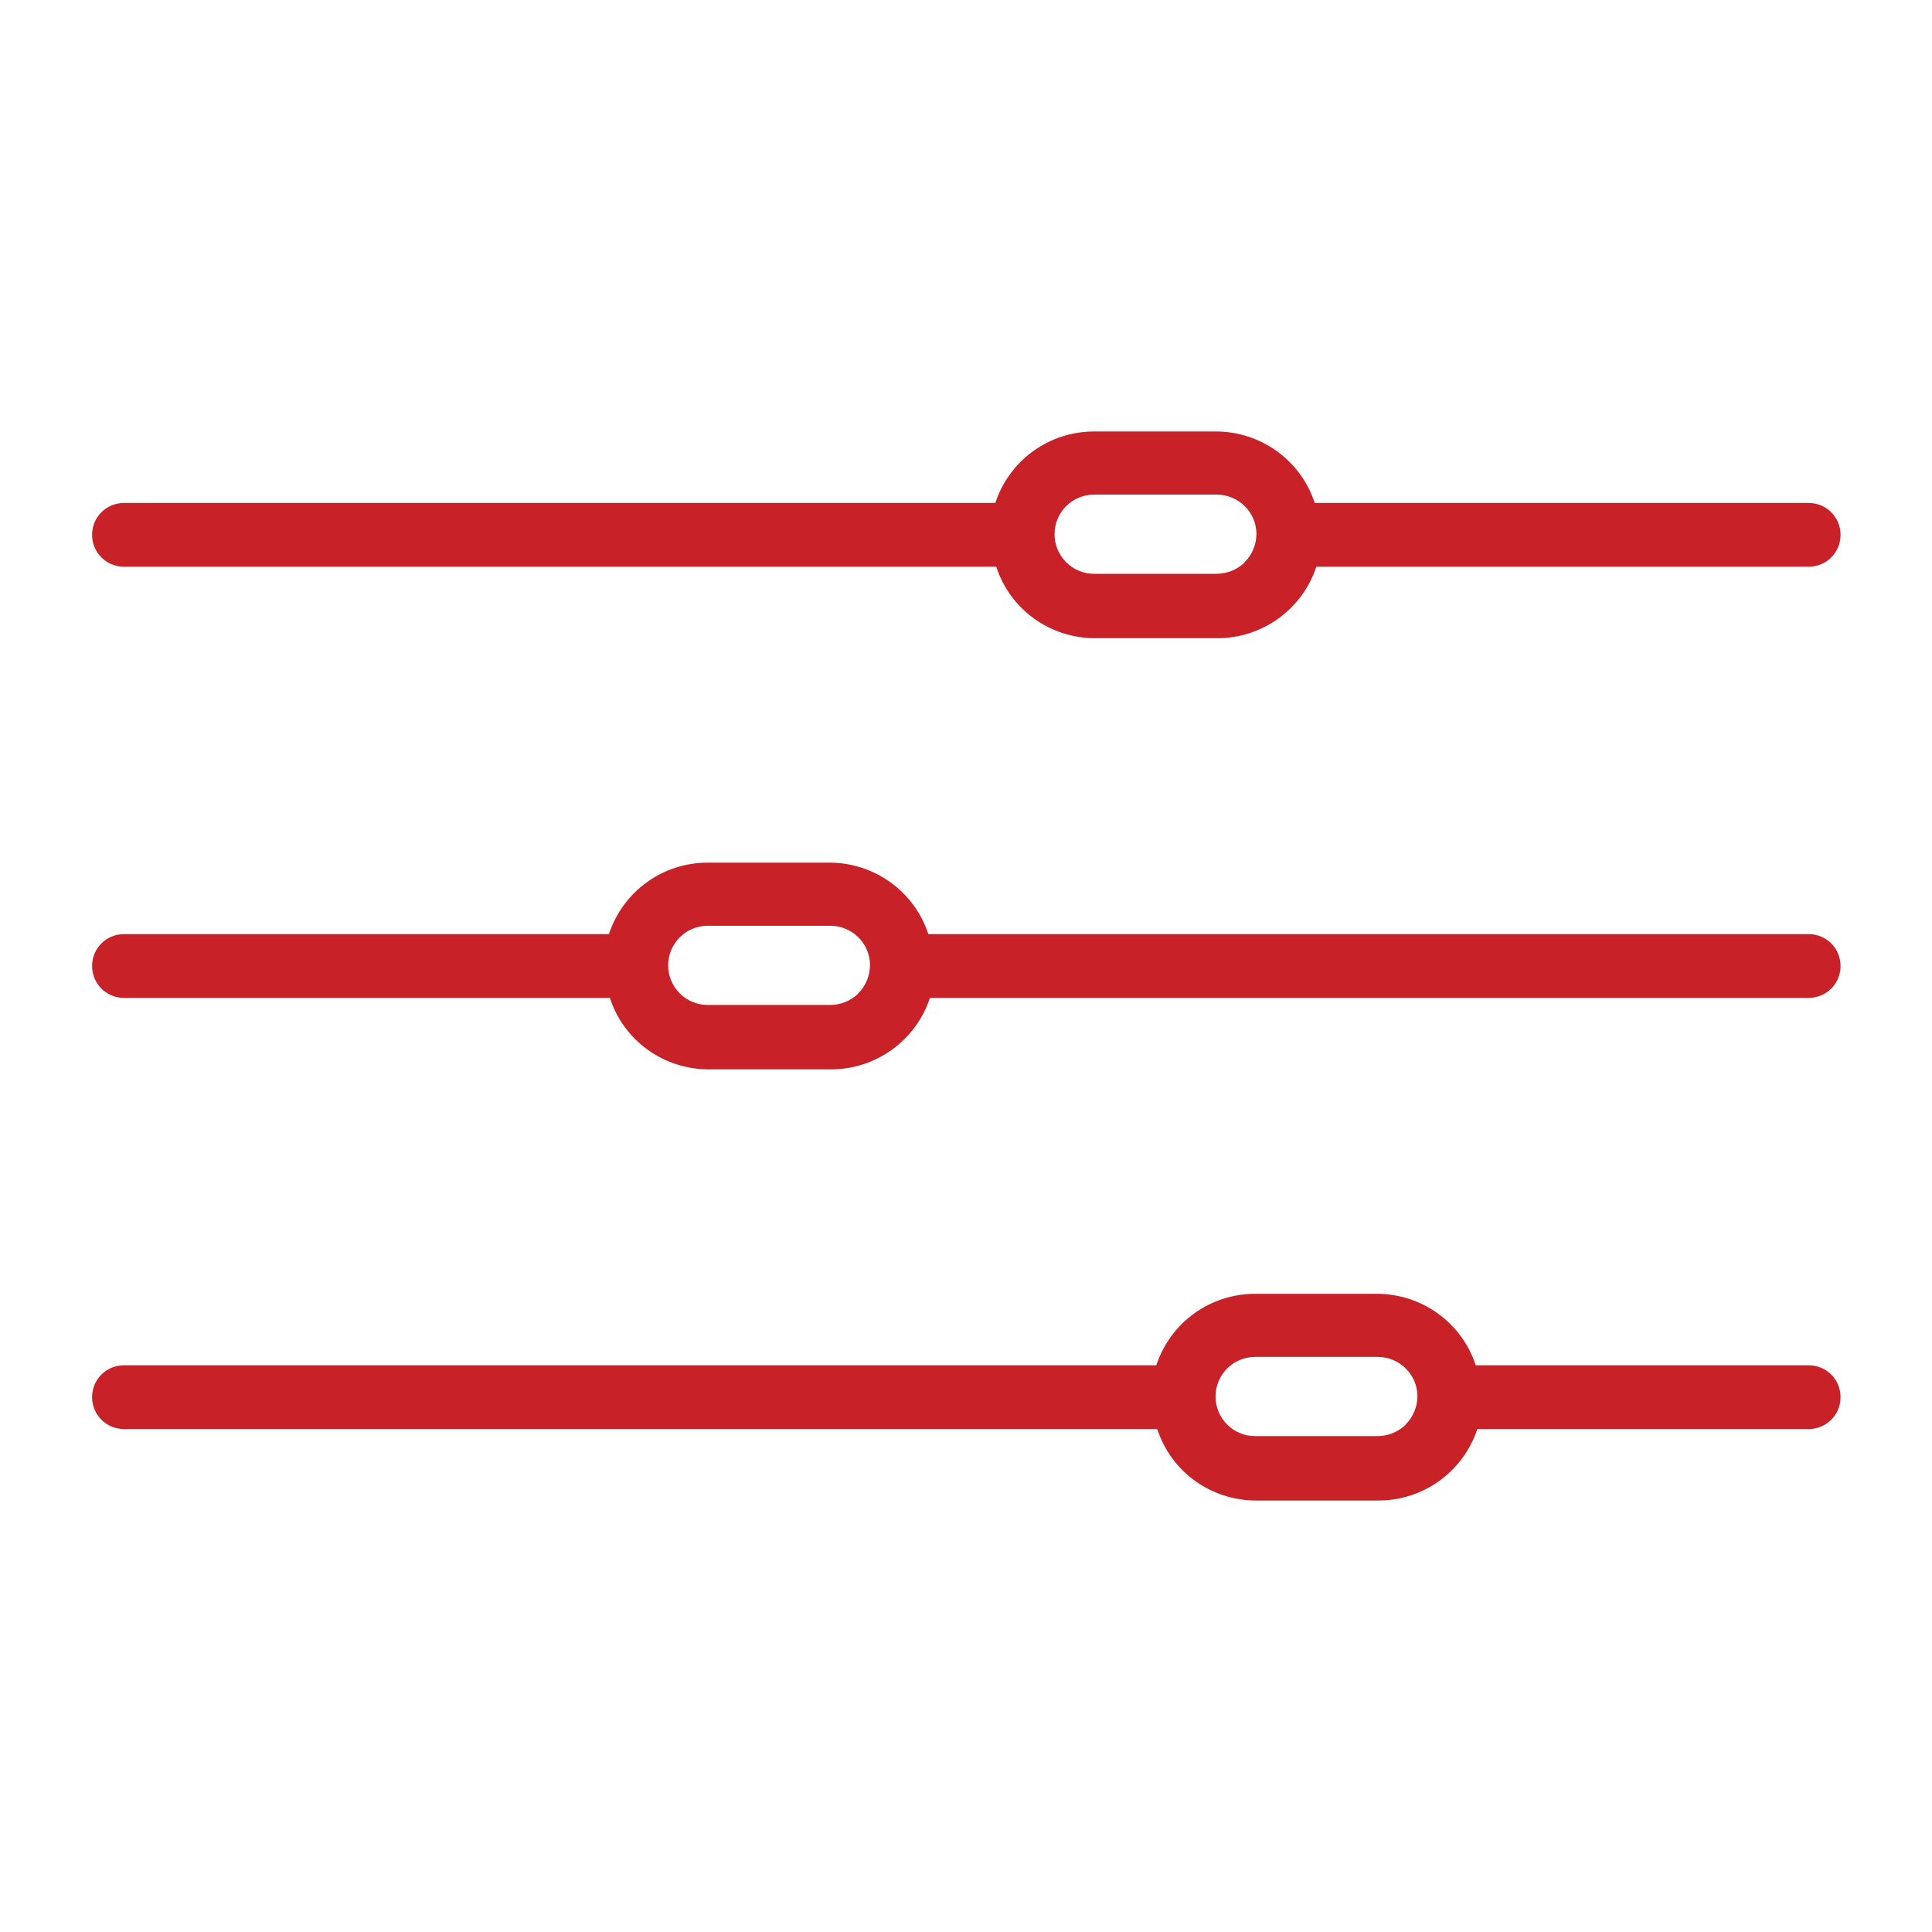
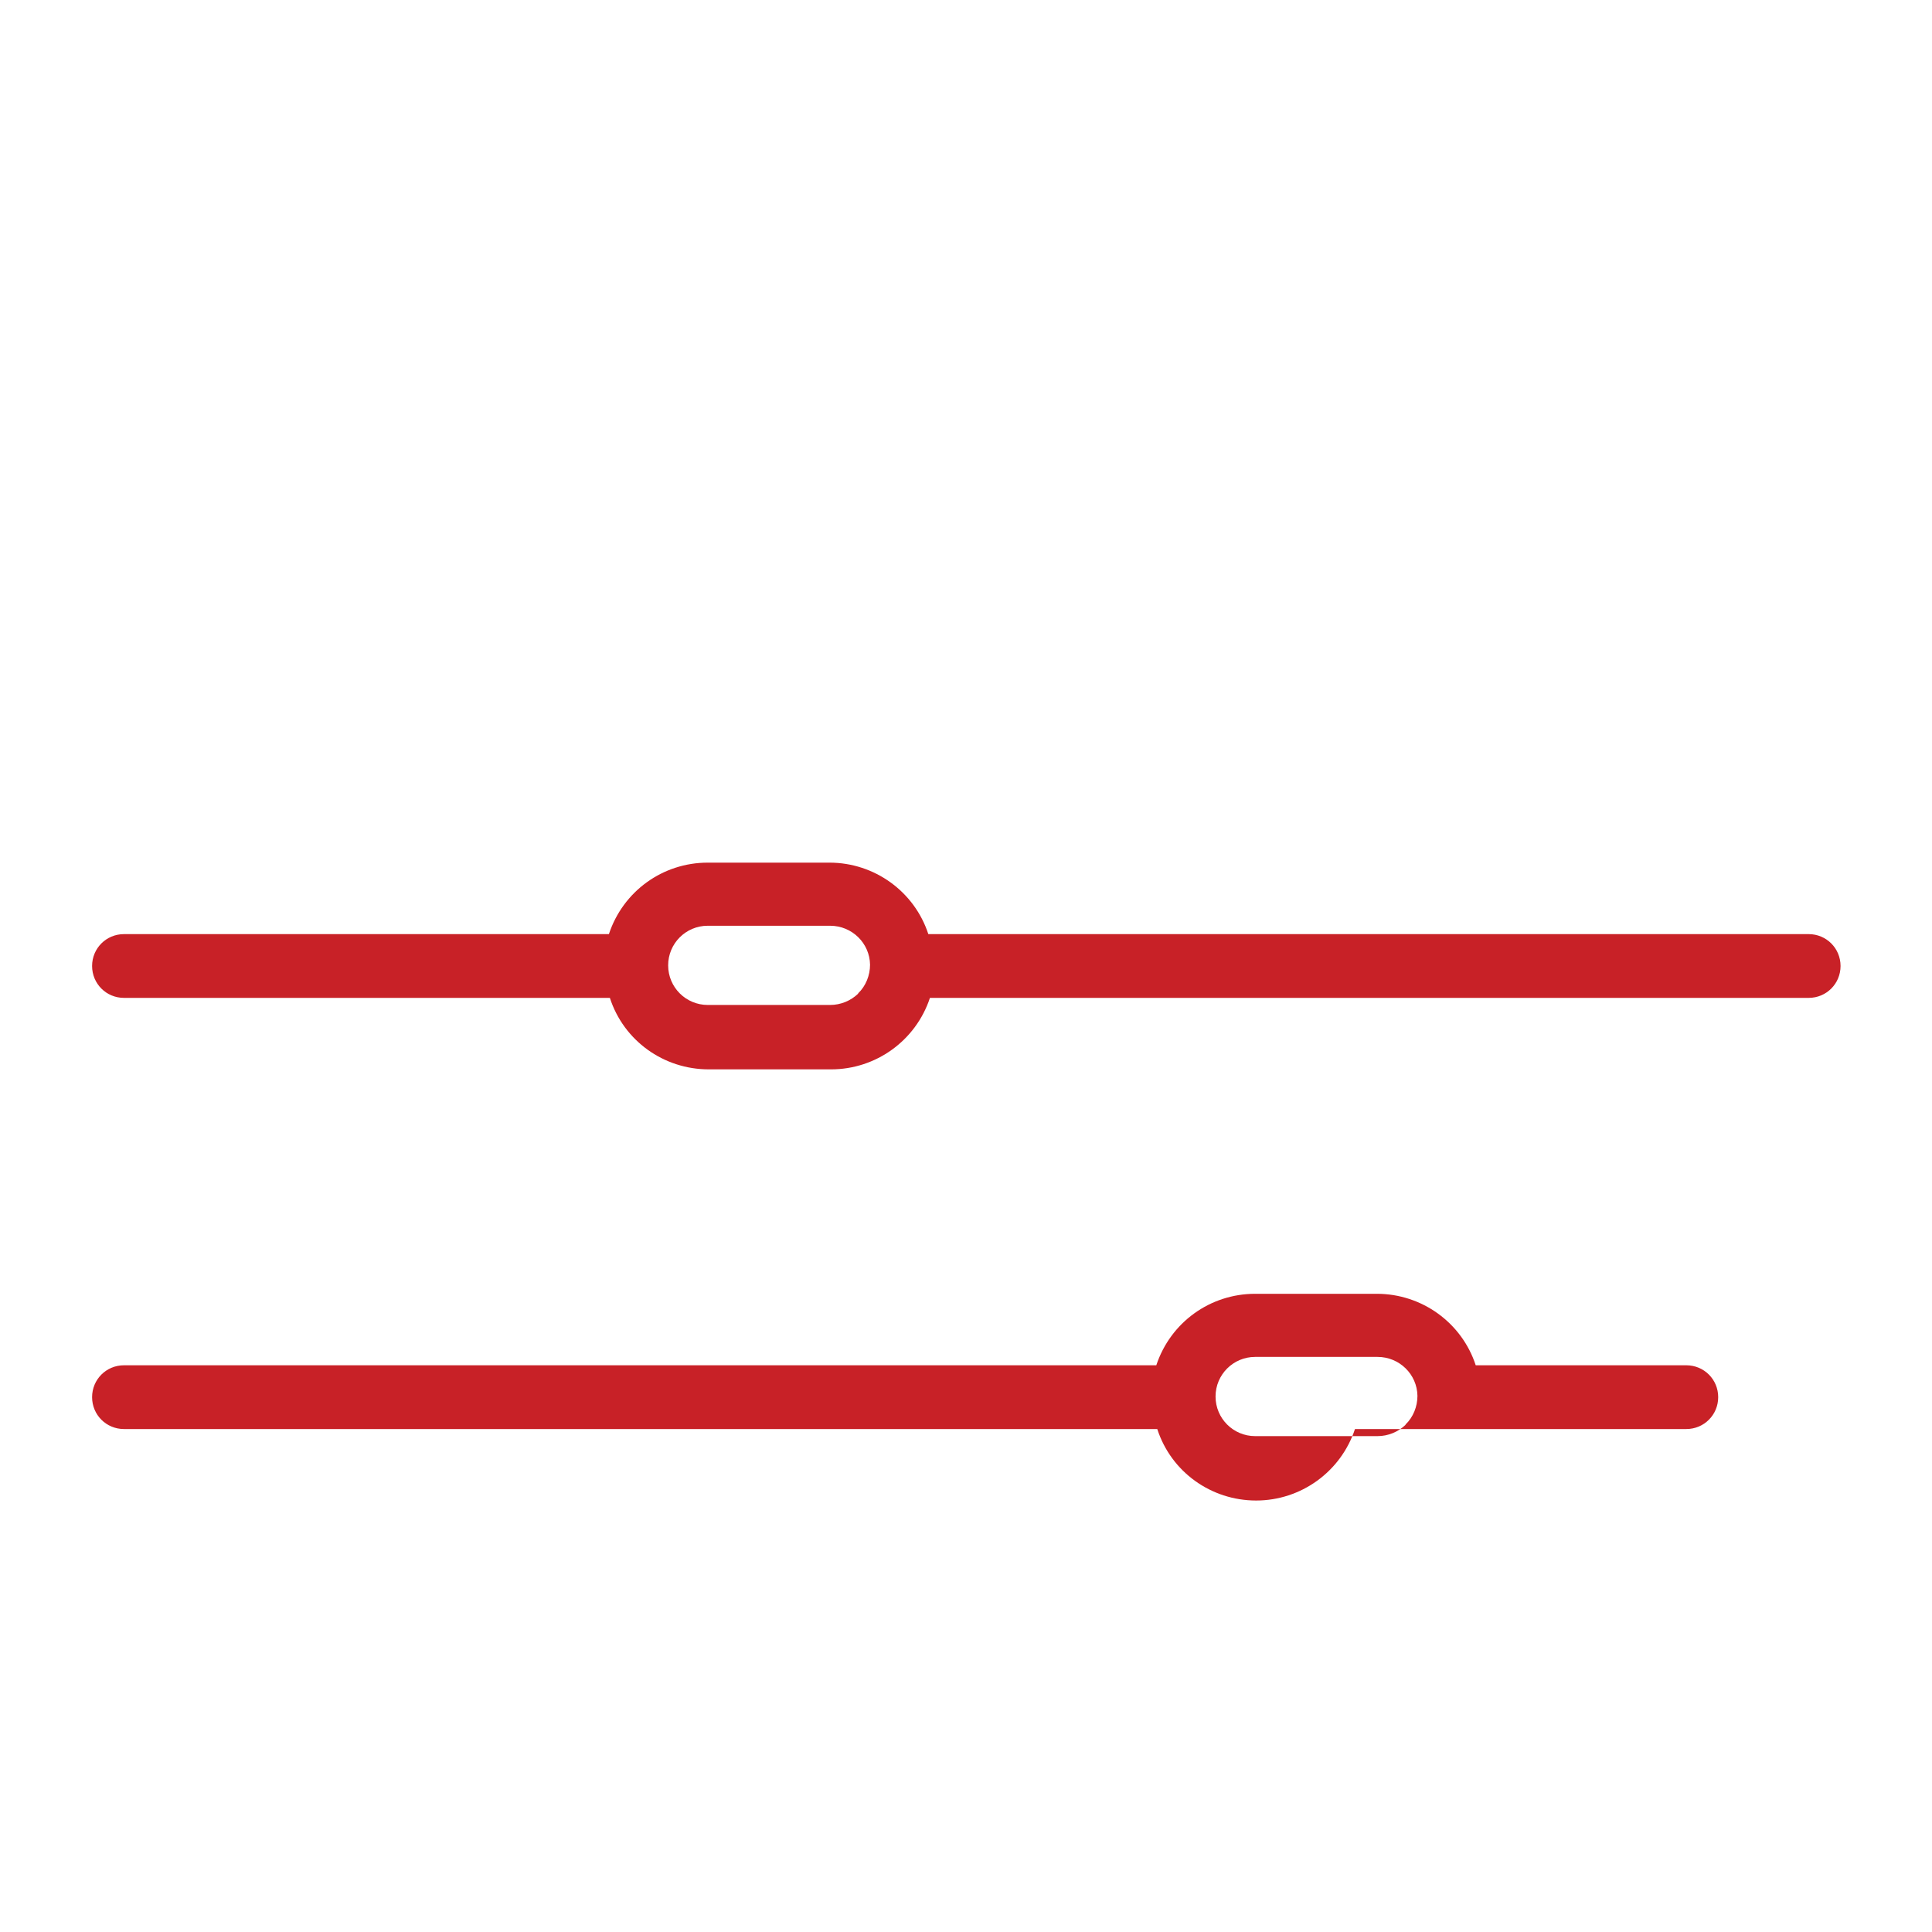
<svg xmlns="http://www.w3.org/2000/svg" id="_圖層_1" data-name="圖層 1" viewBox="0 0 60 60">
  <defs>
    <style>
      .cls-1 {
        fill: #c82127;
        stroke-width: 0px;
      }
    </style>
  </defs>
-   <path class="cls-1" d="M56.15,15.62h-15.32c-.43-1.32-1.67-2.22-3.07-2.22h-3.78c-1.4,0-2.63.89-3.07,2.22H3.85c-.55,0-.99.44-.99.99s.44.99.99.99h27.09c.43,1.33,1.67,2.22,3.07,2.22h3.8c1.39,0,2.63-.89,3.07-2.22h15.29c.55,0,.99-.44.99-.99s-.44-.99-.99-.99ZM38.65,17.47h0c-.23.22-.54.35-.87.35h-3.8c-.68,0-1.23-.55-1.23-1.23s.55-1.23,1.23-1.23h3.8c.68,0,1.23.54,1.24,1.21,0,.33-.13.66-.37.89Z" />
  <path class="cls-1" d="M56.15,29.01h-27.32c-.43-1.32-1.67-2.22-3.07-2.22h-3.78c-1.4,0-2.63.89-3.07,2.22H3.85c-.55,0-.99.44-.99.99s.44.99.99.99h15.09c.43,1.33,1.67,2.22,3.07,2.22h3.8c1.39,0,2.63-.89,3.07-2.22h27.29c.55,0,.99-.44.99-.99s-.44-.99-.99-.99ZM26.65,30.86h0c-.23.22-.54.35-.87.35h-3.8c-.68,0-1.23-.55-1.23-1.23s.55-1.23,1.23-1.23h3.8c.68,0,1.23.54,1.24,1.21,0,.33-.13.66-.37.89Z" />
-   <path class="cls-1" d="M56.15,42.4h-10.32c-.43-1.32-1.67-2.22-3.07-2.22h-3.78c-1.4,0-2.63.89-3.07,2.22H3.85c-.55,0-.99.44-.99.99s.44.99.99.99h32.09c.43,1.33,1.67,2.22,3.07,2.22h3.8c1.39,0,2.63-.89,3.07-2.22h10.29c.55,0,.99-.44.99-.99s-.44-.99-.99-.99ZM43.65,44.25h0c-.23.22-.54.35-.87.35h-3.8c-.68,0-1.23-.55-1.23-1.23s.55-1.23,1.23-1.23h3.8c.68,0,1.23.54,1.24,1.21,0,.33-.13.66-.37.89Z" />
+   <path class="cls-1" d="M56.15,42.4h-10.32c-.43-1.32-1.67-2.22-3.07-2.22h-3.78c-1.4,0-2.63.89-3.07,2.22H3.85c-.55,0-.99.44-.99.99s.44.99.99.99h32.09c.43,1.33,1.67,2.22,3.07,2.22c1.39,0,2.63-.89,3.07-2.22h10.29c.55,0,.99-.44.99-.99s-.44-.99-.99-.99ZM43.65,44.25h0c-.23.22-.54.35-.87.35h-3.8c-.68,0-1.23-.55-1.23-1.23s.55-1.23,1.23-1.23h3.8c.68,0,1.23.54,1.24,1.21,0,.33-.13.66-.37.89Z" />
</svg>